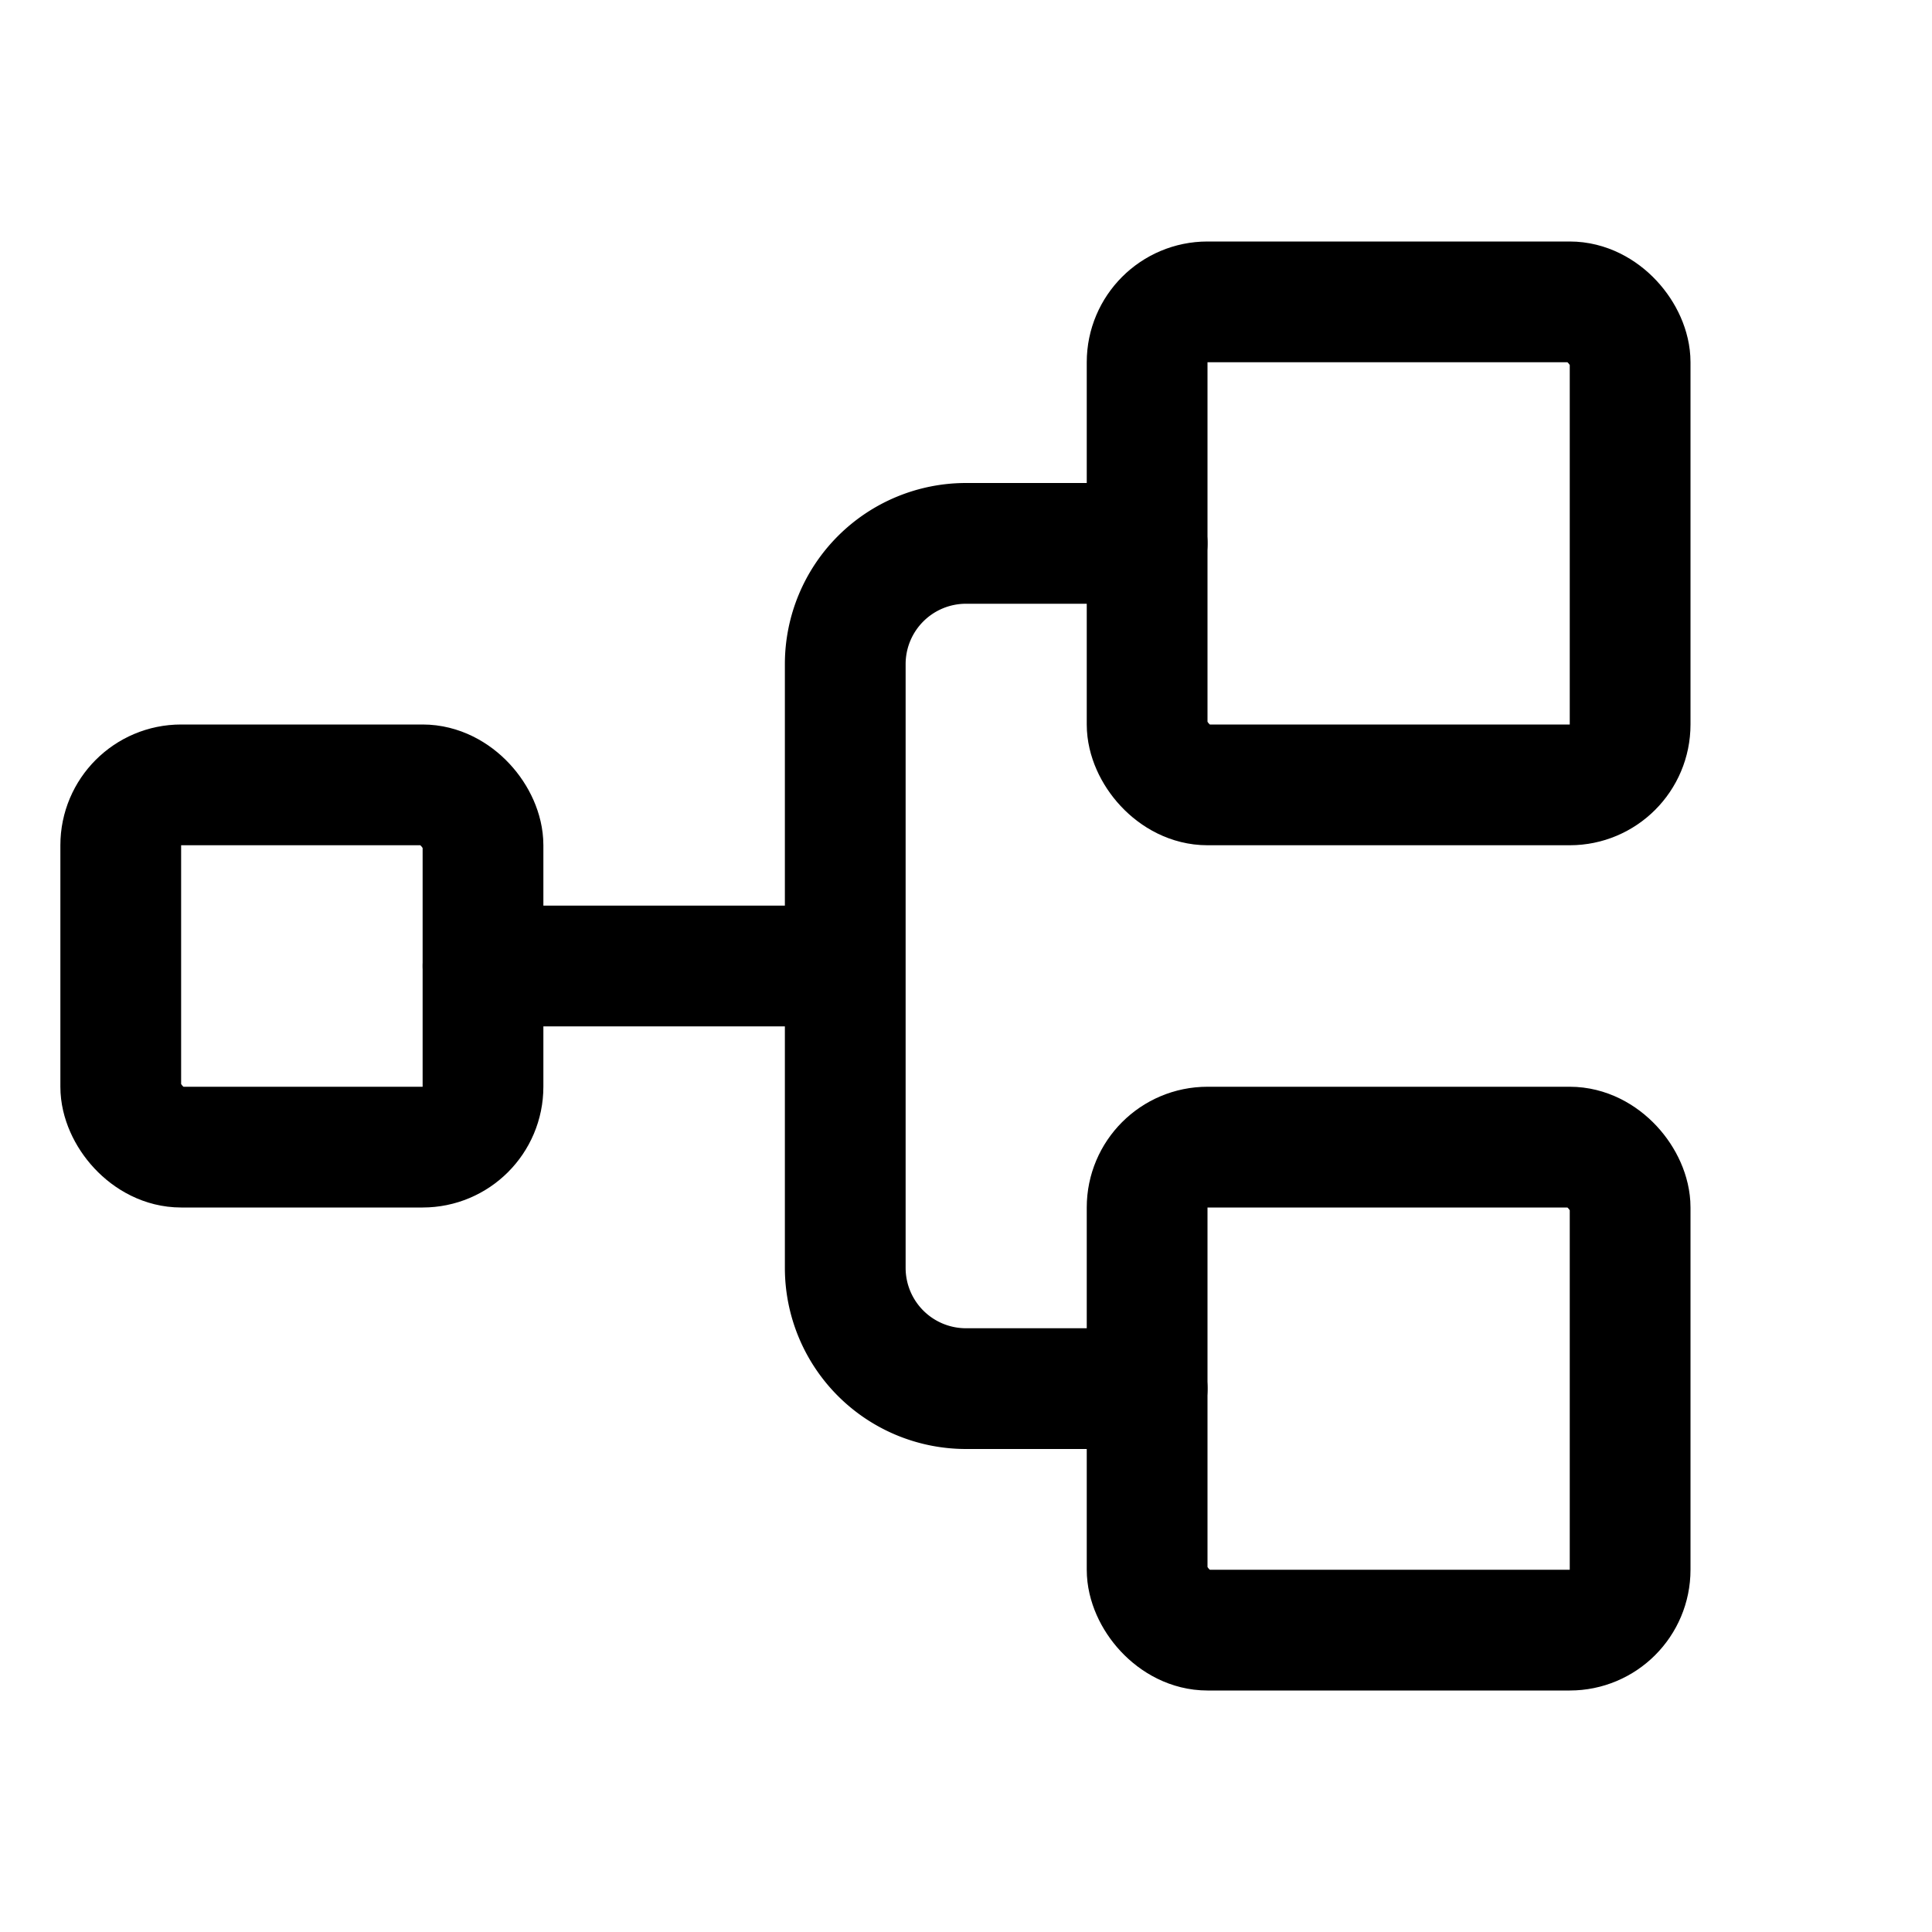
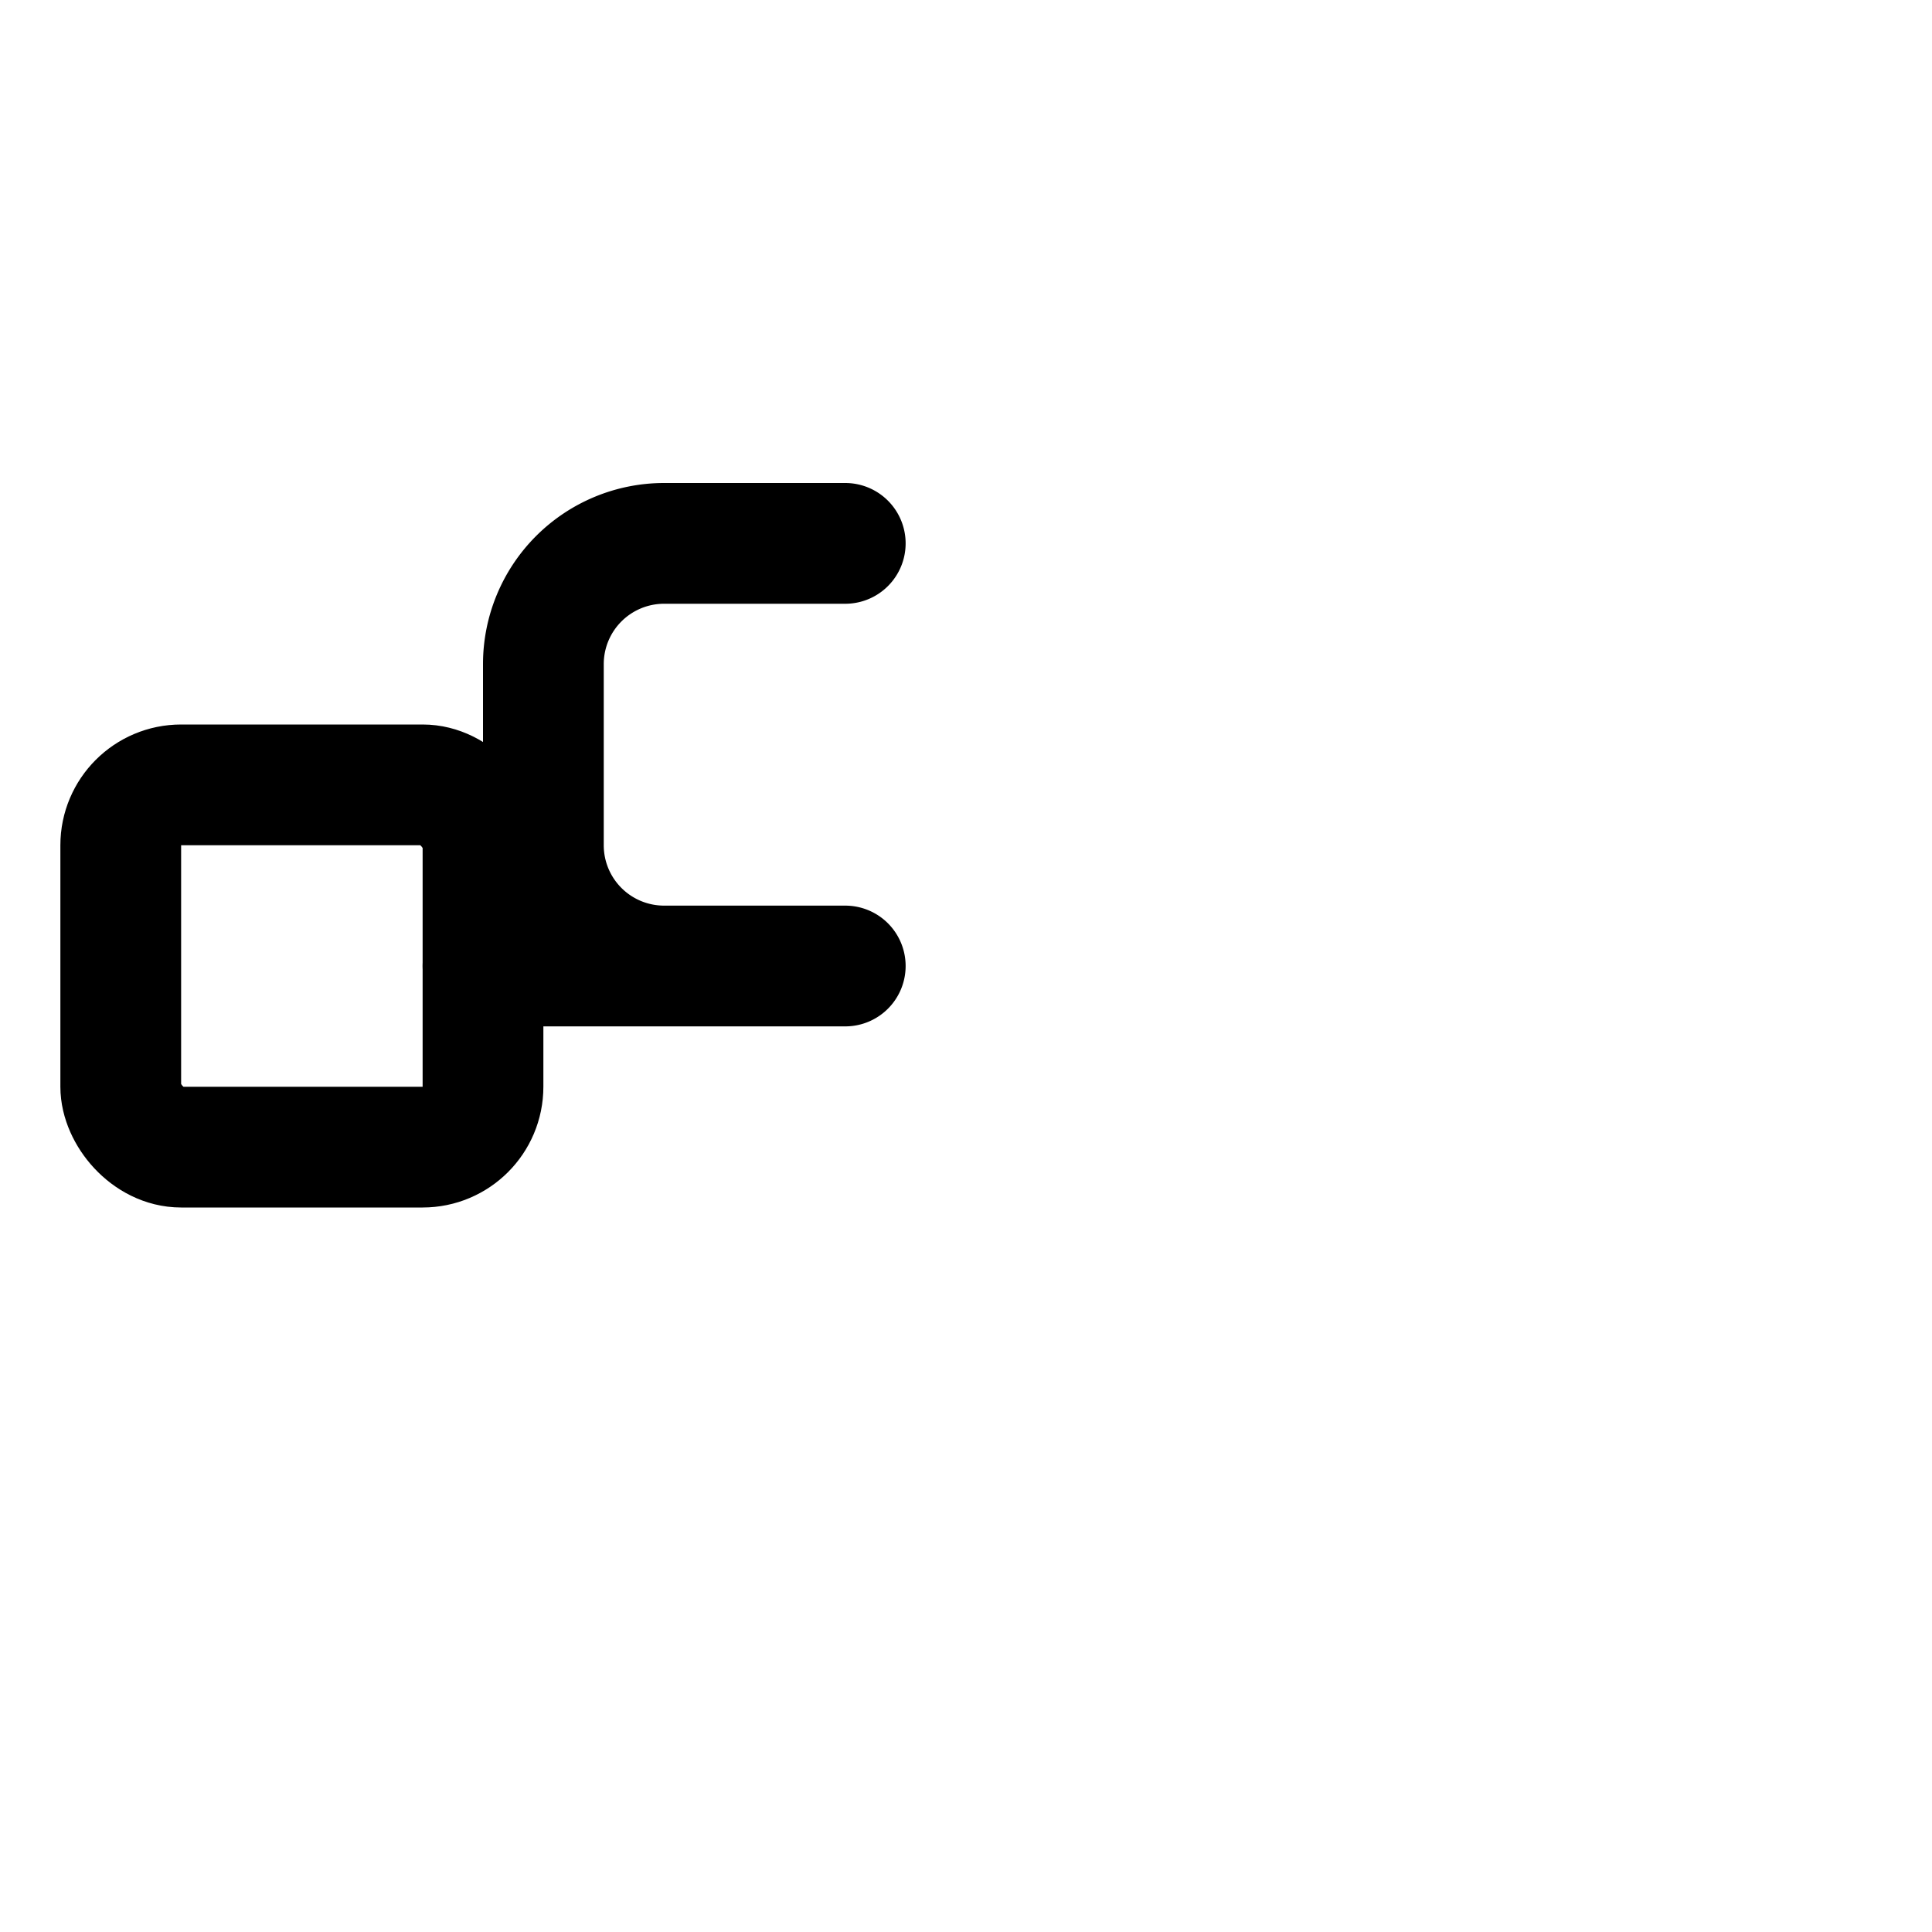
<svg xmlns="http://www.w3.org/2000/svg" viewBox="0 0 256 256">
  <path fill="none" d="M0 0h256v256H0z" />
  <rect width="48" height="48" x="16" y="104" fill="none" stroke="currentColor" stroke-linecap="round" stroke-linejoin="round" stroke-width="16" rx="8" />
-   <rect width="64" height="64" x="152" y="40" fill="none" stroke="currentColor" stroke-linecap="round" stroke-linejoin="round" stroke-width="16" rx="8" />
-   <rect width="64" height="64" x="152" y="152" fill="none" stroke="currentColor" stroke-linecap="round" stroke-linejoin="round" stroke-width="16" rx="8" />
-   <path fill="none" stroke="currentColor" stroke-linecap="round" stroke-linejoin="round" stroke-width="16" d="M64 128h48m40 56h-24a16 16 0 0 1-16-16V88a16 16 0 0 1 16-16h24" />
+   <path fill="none" stroke="currentColor" stroke-linecap="round" stroke-linejoin="round" stroke-width="16" d="M64 128h48h-24a16 16 0 0 1-16-16V88a16 16 0 0 1 16-16h24" />
</svg>